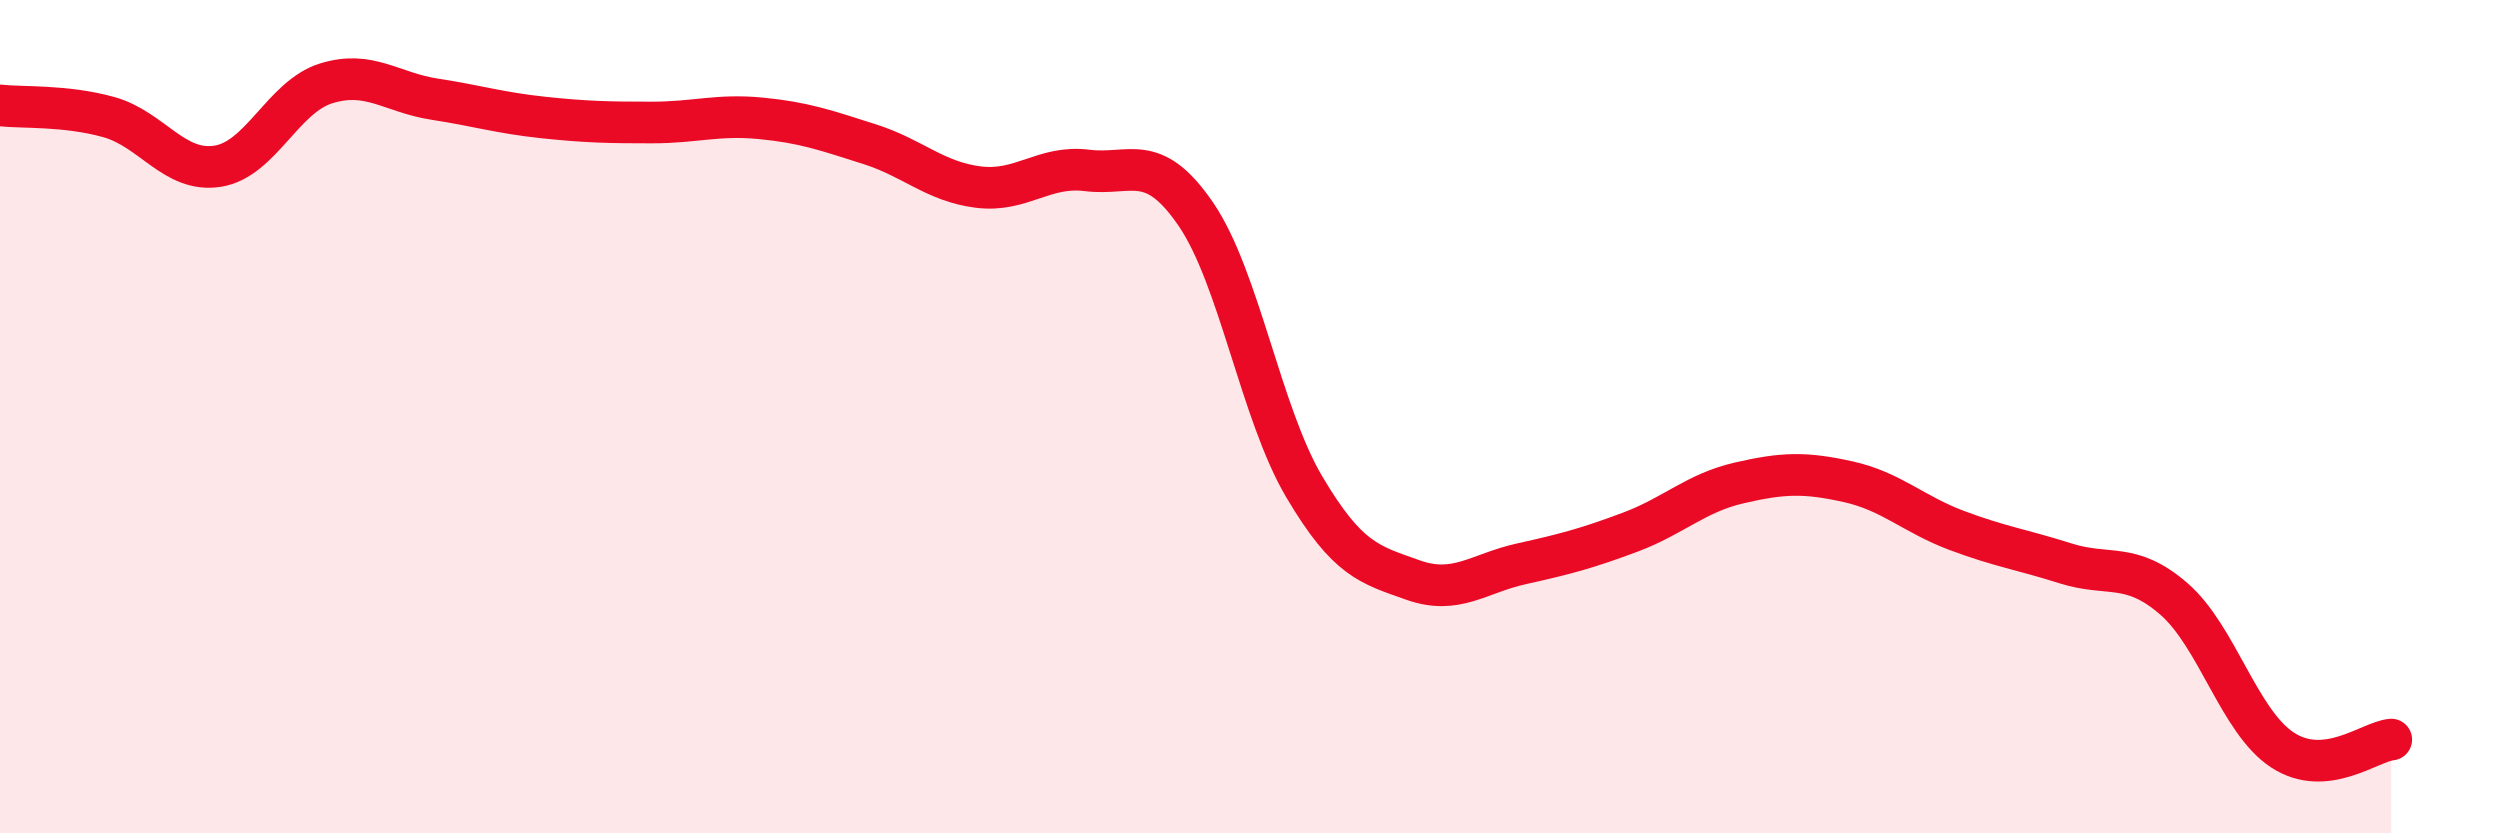
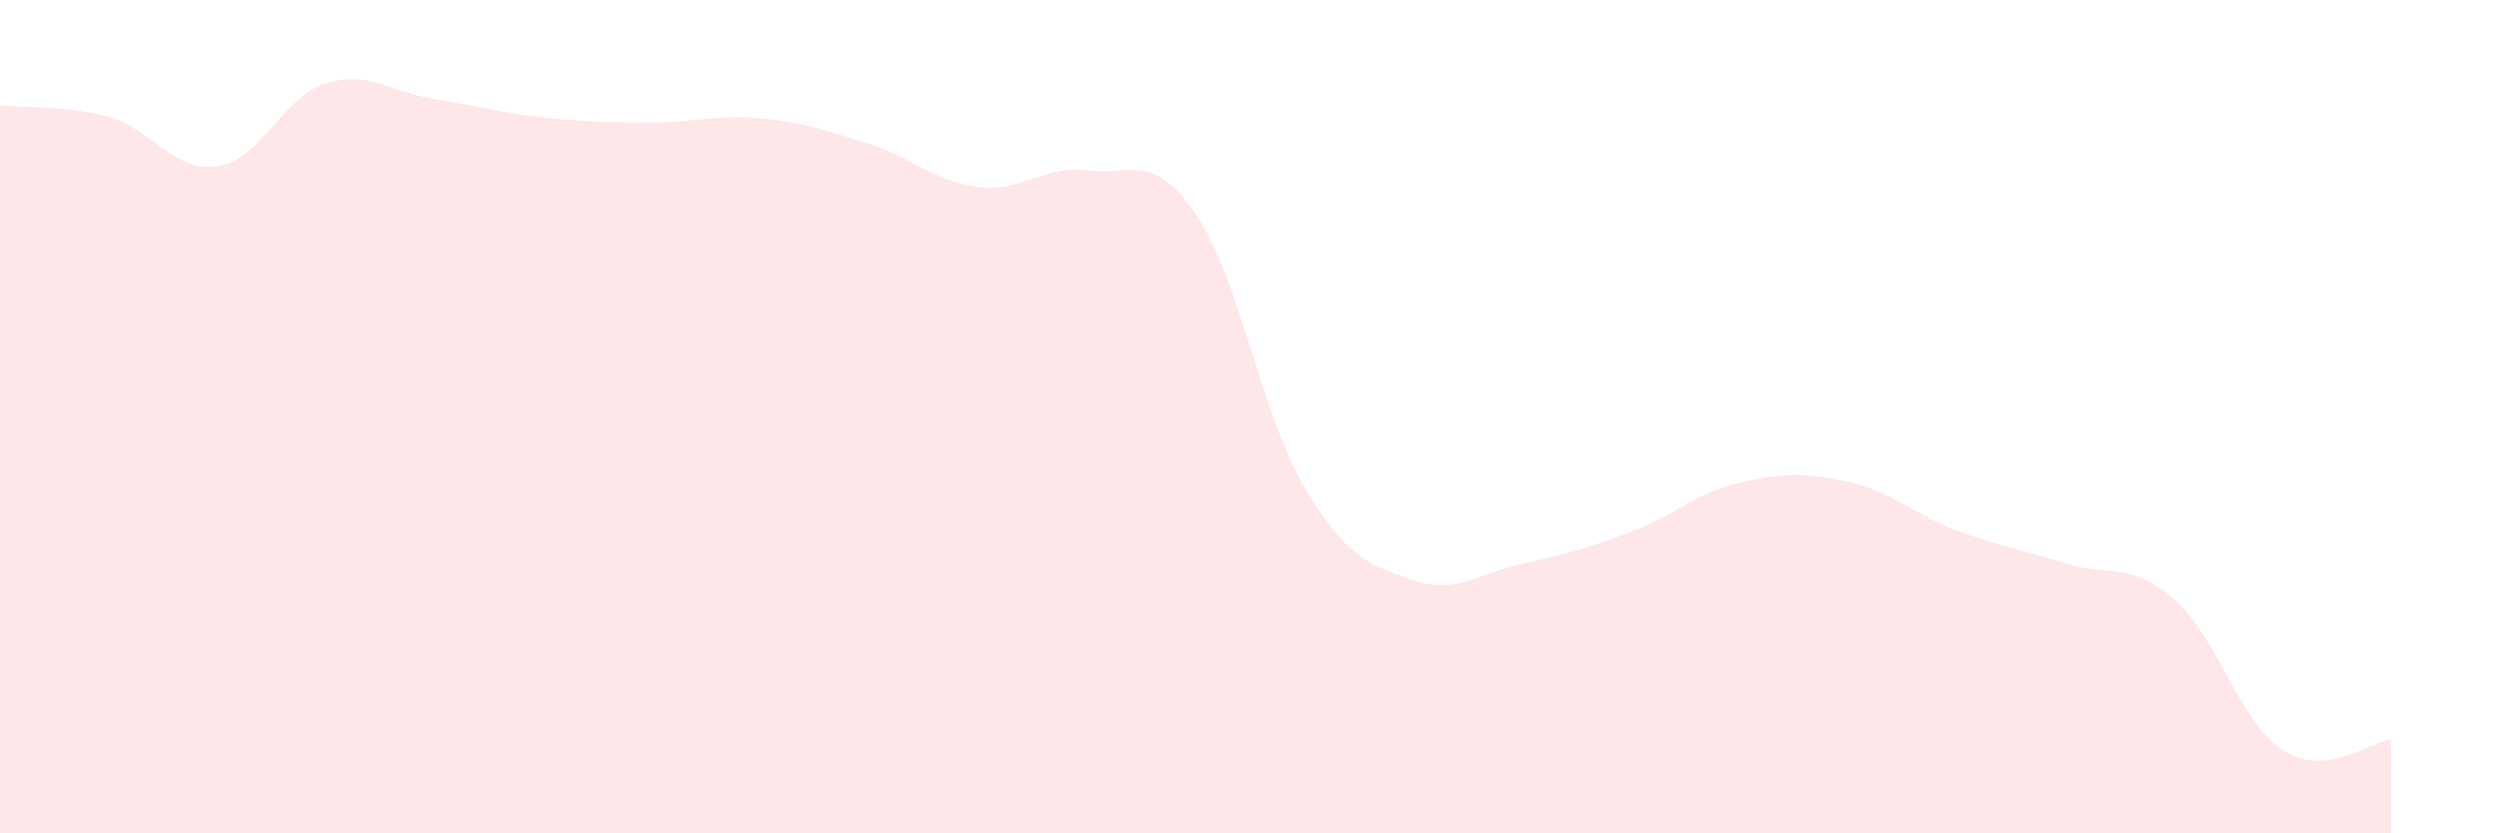
<svg xmlns="http://www.w3.org/2000/svg" width="60" height="20" viewBox="0 0 60 20">
  <path d="M 0,2.53 C 0.52,2.59 1.57,2.52 2.61,2.81 C 3.65,3.1 4.18,4.15 5.22,3.99 C 6.26,3.83 6.79,2.32 7.83,2 C 8.87,1.68 9.39,2.22 10.43,2.38 C 11.47,2.54 12,2.71 13.04,2.82 C 14.08,2.93 14.61,2.94 15.65,2.94 C 16.69,2.94 17.22,2.74 18.26,2.84 C 19.3,2.94 19.83,3.13 20.87,3.46 C 21.91,3.79 22.44,4.36 23.48,4.49 C 24.52,4.62 25.05,3.96 26.09,4.09 C 27.13,4.22 27.66,3.62 28.7,5.14 C 29.74,6.66 30.26,9.92 31.3,11.68 C 32.34,13.44 32.87,13.55 33.91,13.92 C 34.95,14.29 35.48,13.76 36.52,13.53 C 37.56,13.3 38.09,13.16 39.13,12.77 C 40.17,12.38 40.7,11.83 41.74,11.59 C 42.78,11.35 43.31,11.33 44.35,11.56 C 45.39,11.79 45.92,12.34 46.96,12.73 C 48,13.12 48.53,13.19 49.57,13.52 C 50.61,13.85 51.13,13.47 52.17,14.37 C 53.21,15.27 53.74,17.32 54.78,18 C 55.82,18.68 56.87,17.8 57.39,17.75L57.39 20L0 20Z" fill="#EB0A25" opacity="0.1" stroke-linecap="round" stroke-linejoin="round" />
-   <path d="M 0,2.53 C 0.52,2.59 1.57,2.52 2.61,2.81 C 3.65,3.1 4.18,4.15 5.22,3.99 C 6.26,3.83 6.79,2.32 7.83,2 C 8.87,1.68 9.39,2.22 10.43,2.38 C 11.47,2.54 12,2.71 13.04,2.82 C 14.08,2.93 14.61,2.94 15.65,2.94 C 16.69,2.94 17.22,2.74 18.26,2.84 C 19.3,2.94 19.83,3.13 20.87,3.46 C 21.91,3.79 22.44,4.36 23.48,4.49 C 24.52,4.62 25.05,3.96 26.09,4.09 C 27.13,4.22 27.66,3.62 28.7,5.14 C 29.74,6.66 30.26,9.92 31.3,11.68 C 32.34,13.44 32.87,13.55 33.91,13.92 C 34.95,14.29 35.48,13.76 36.52,13.53 C 37.56,13.3 38.09,13.16 39.13,12.77 C 40.17,12.38 40.7,11.83 41.74,11.59 C 42.78,11.35 43.31,11.33 44.35,11.56 C 45.39,11.79 45.92,12.34 46.96,12.73 C 48,13.12 48.53,13.19 49.57,13.52 C 50.61,13.85 51.13,13.47 52.17,14.37 C 53.21,15.27 53.74,17.32 54.78,18 C 55.82,18.68 56.87,17.8 57.39,17.75" stroke="#EB0A25" stroke-width="1" fill="none" stroke-linecap="round" stroke-linejoin="round" />
</svg>